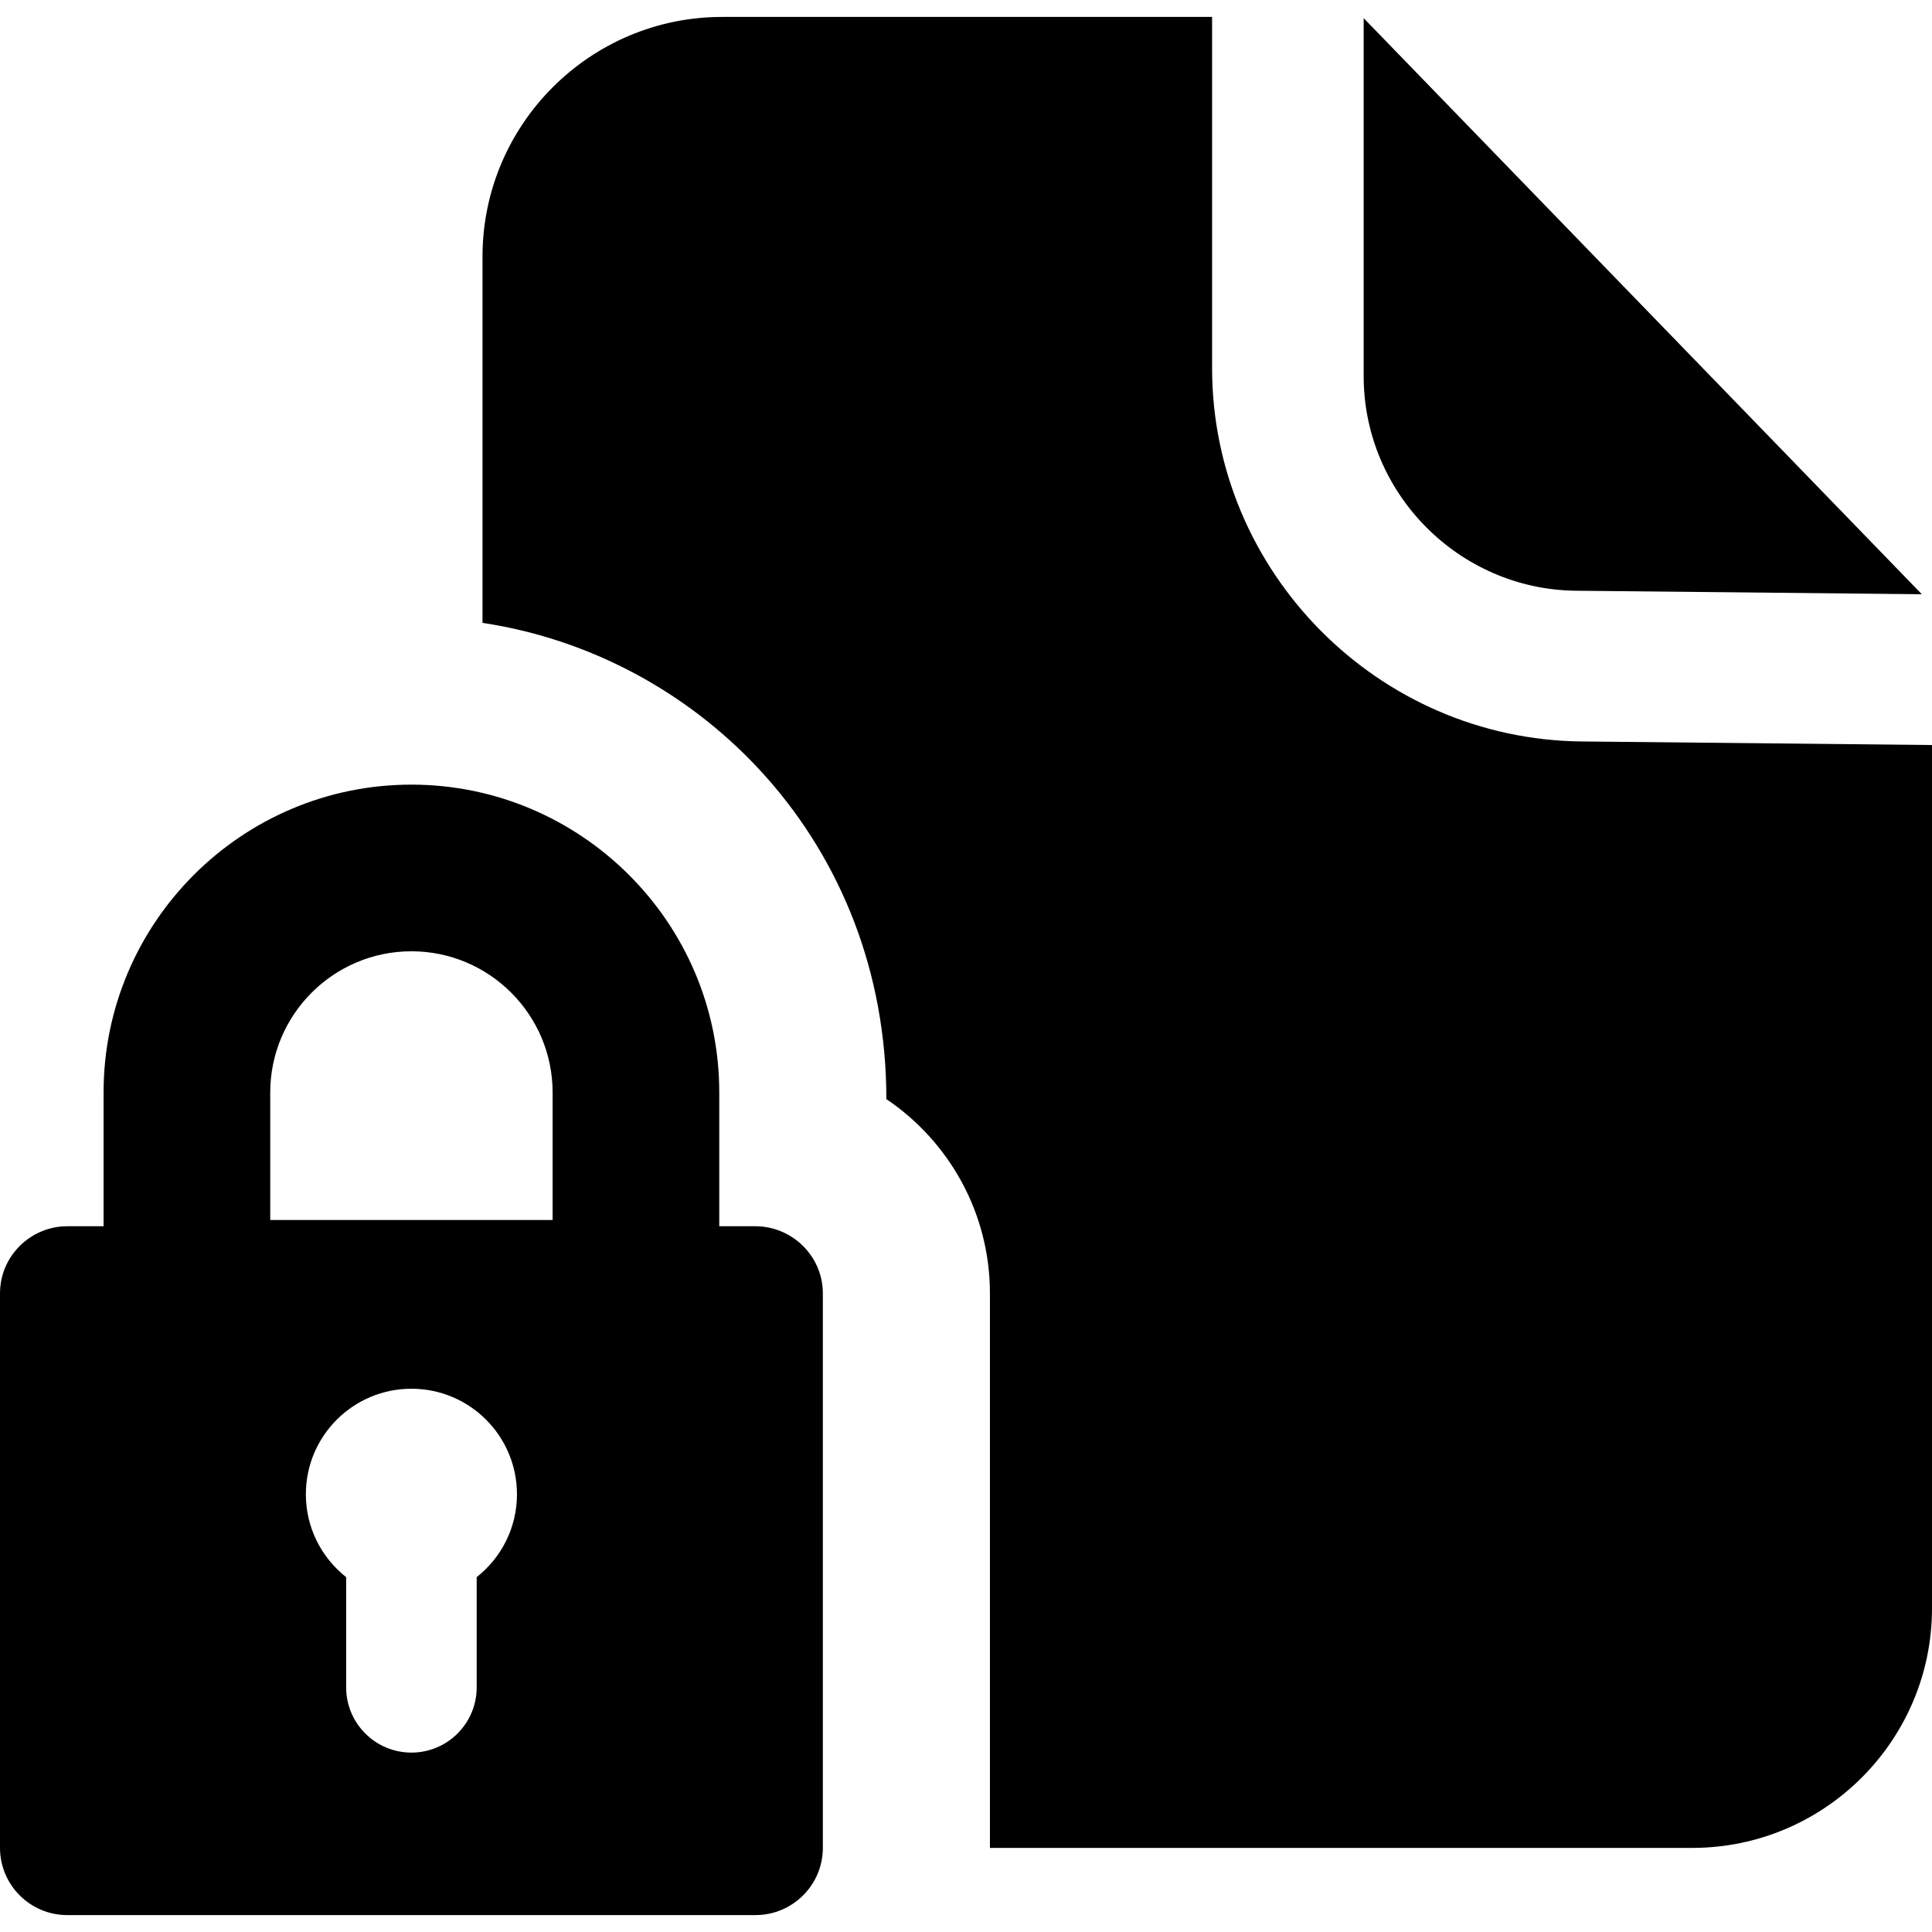
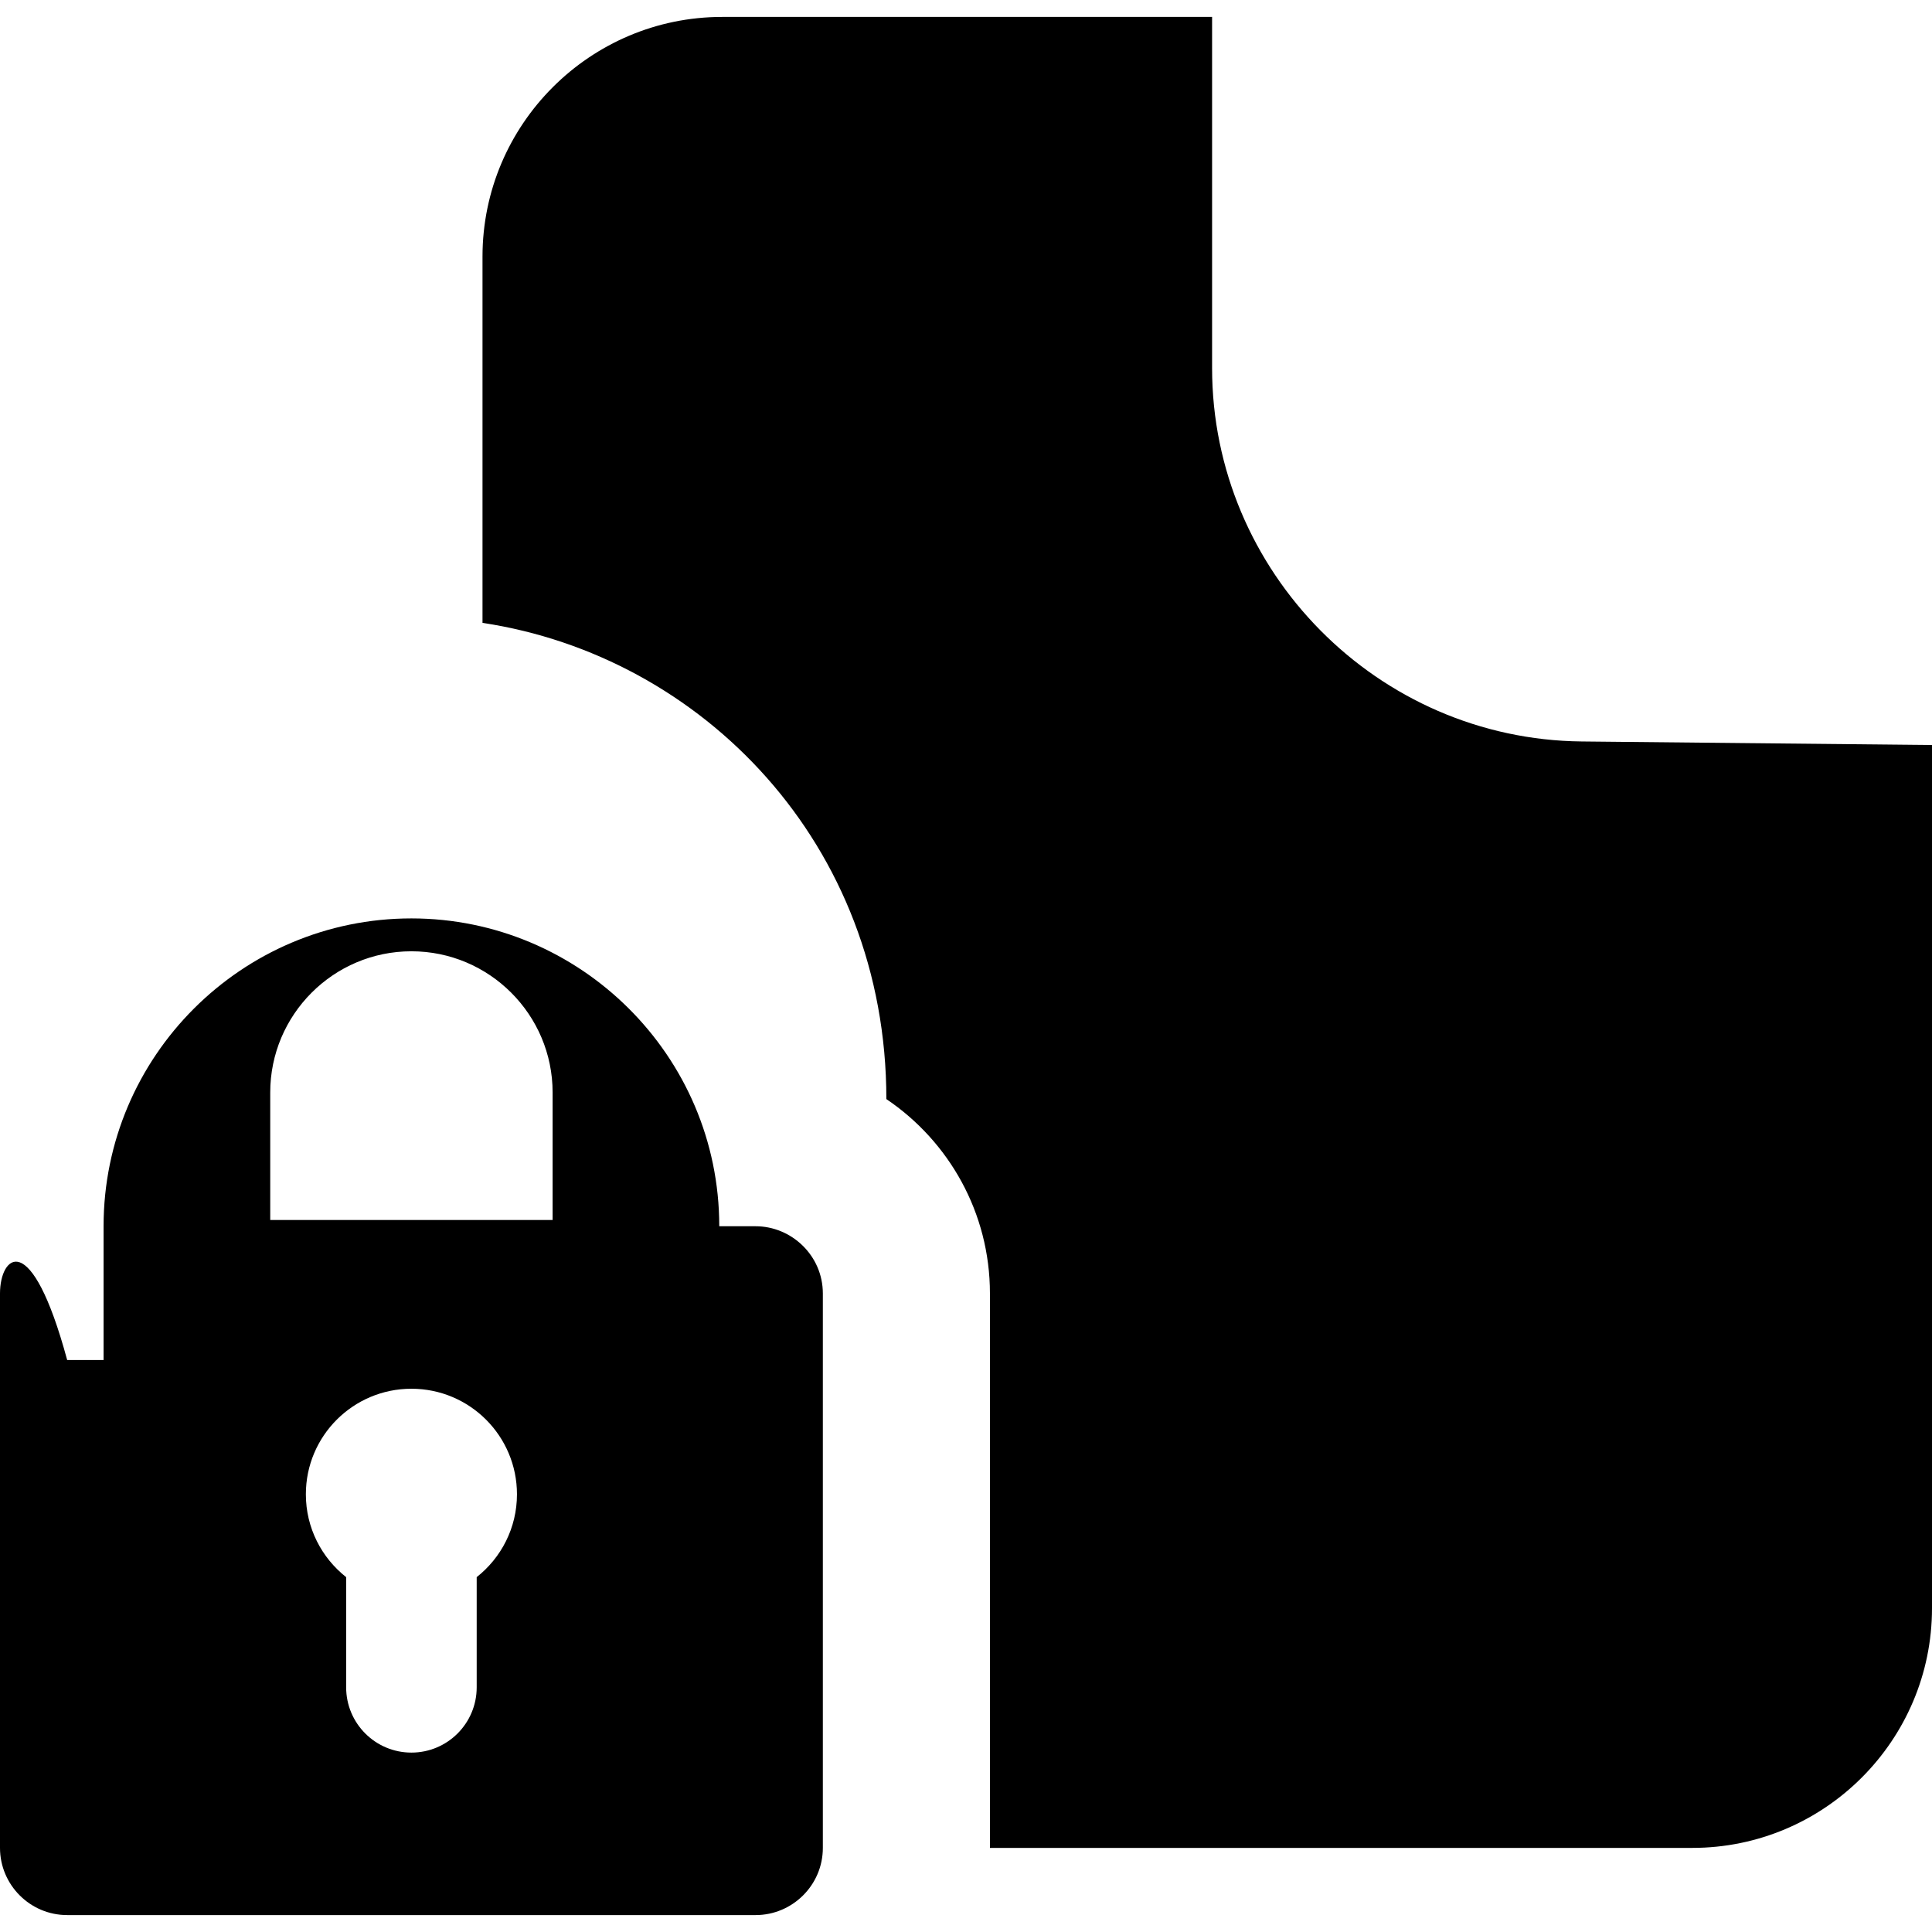
<svg xmlns="http://www.w3.org/2000/svg" version="1.1" id="Capa_1" x="0px" y="0px" viewBox="0 0 291.545 291.545" style="enable-background:new 0 0 291.545 291.545;" xml:space="preserve">
  <g>
    <path d="M238.685,111.889c-30.756-0.311-55.777-25.587-55.777-56.345c0-19.675,0-33.383,0-52.99h-73.927   c-19.944,0-36.17,16.226-36.17,36.17v55.269c33.093,4.988,60.943,33.32,60.943,71.863c9.422,6.357,15.63,17.13,15.63,29.327v53.671   v30v0h105.99c19.944,0,36.171-16.225,36.171-36.17V112.426C274.035,112.248,256.34,112.069,238.685,111.889z" />
-     <path d="M237.825,89.144l52.185,0.529L205.782,2.739v54.034C205.782,74.442,220.156,88.963,237.825,89.144z" />
-     <path d="M114.031,185.045L114.031,185.045h-5.492h0v-20.188c0-25.776-21.025-46.454-46.455-46.454   c-25.615,0-46.454,20.839-46.454,46.454v20.188h0h-5.492h0C4.67,185.045,0,189.496,0,195.183v83.67   c0,5.552,4.515,10.138,10.138,10.138h103.894c5.521,0,10.138-4.497,10.138-10.138v-83.67   C124.169,189.454,119.423,185.045,114.031,185.045z M62.085,143.552c11.748,0,21.306,9.558,21.306,21.306v19.245   c-15.293,0-27.335,0-42.612,0v-19.245C40.778,153.133,50.314,143.552,62.085,143.552z M71.934,237.994v16.629   c0,5.439-4.409,9.849-9.849,9.849c-5.44,0-9.849-4.41-9.849-9.849v-16.628c-3.698-2.917-6.08-7.427-6.08-12.502   c0-8.797,7.131-15.928,15.928-15.928c8.797,0,15.928,7.131,15.928,15.928C78.013,230.567,75.631,235.077,71.934,237.994z" />
+     <path d="M114.031,185.045L114.031,185.045h-5.492h0c0-25.776-21.025-46.454-46.455-46.454   c-25.615,0-46.454,20.839-46.454,46.454v20.188h0h-5.492h0C4.67,185.045,0,189.496,0,195.183v83.67   c0,5.552,4.515,10.138,10.138,10.138h103.894c5.521,0,10.138-4.497,10.138-10.138v-83.67   C124.169,189.454,119.423,185.045,114.031,185.045z M62.085,143.552c11.748,0,21.306,9.558,21.306,21.306v19.245   c-15.293,0-27.335,0-42.612,0v-19.245C40.778,153.133,50.314,143.552,62.085,143.552z M71.934,237.994v16.629   c0,5.439-4.409,9.849-9.849,9.849c-5.44,0-9.849-4.41-9.849-9.849v-16.628c-3.698-2.917-6.08-7.427-6.08-12.502   c0-8.797,7.131-15.928,15.928-15.928c8.797,0,15.928,7.131,15.928,15.928C78.013,230.567,75.631,235.077,71.934,237.994z" />
  </g>
  <g>
</g>
  <g>
</g>
  <g>
</g>
  <g>
</g>
  <g>
</g>
  <g>
</g>
  <g>
</g>
  <g>
</g>
  <g>
</g>
  <g>
</g>
  <g>
</g>
  <g>
</g>
  <g>
</g>
  <g>
</g>
  <g>
</g>
</svg>